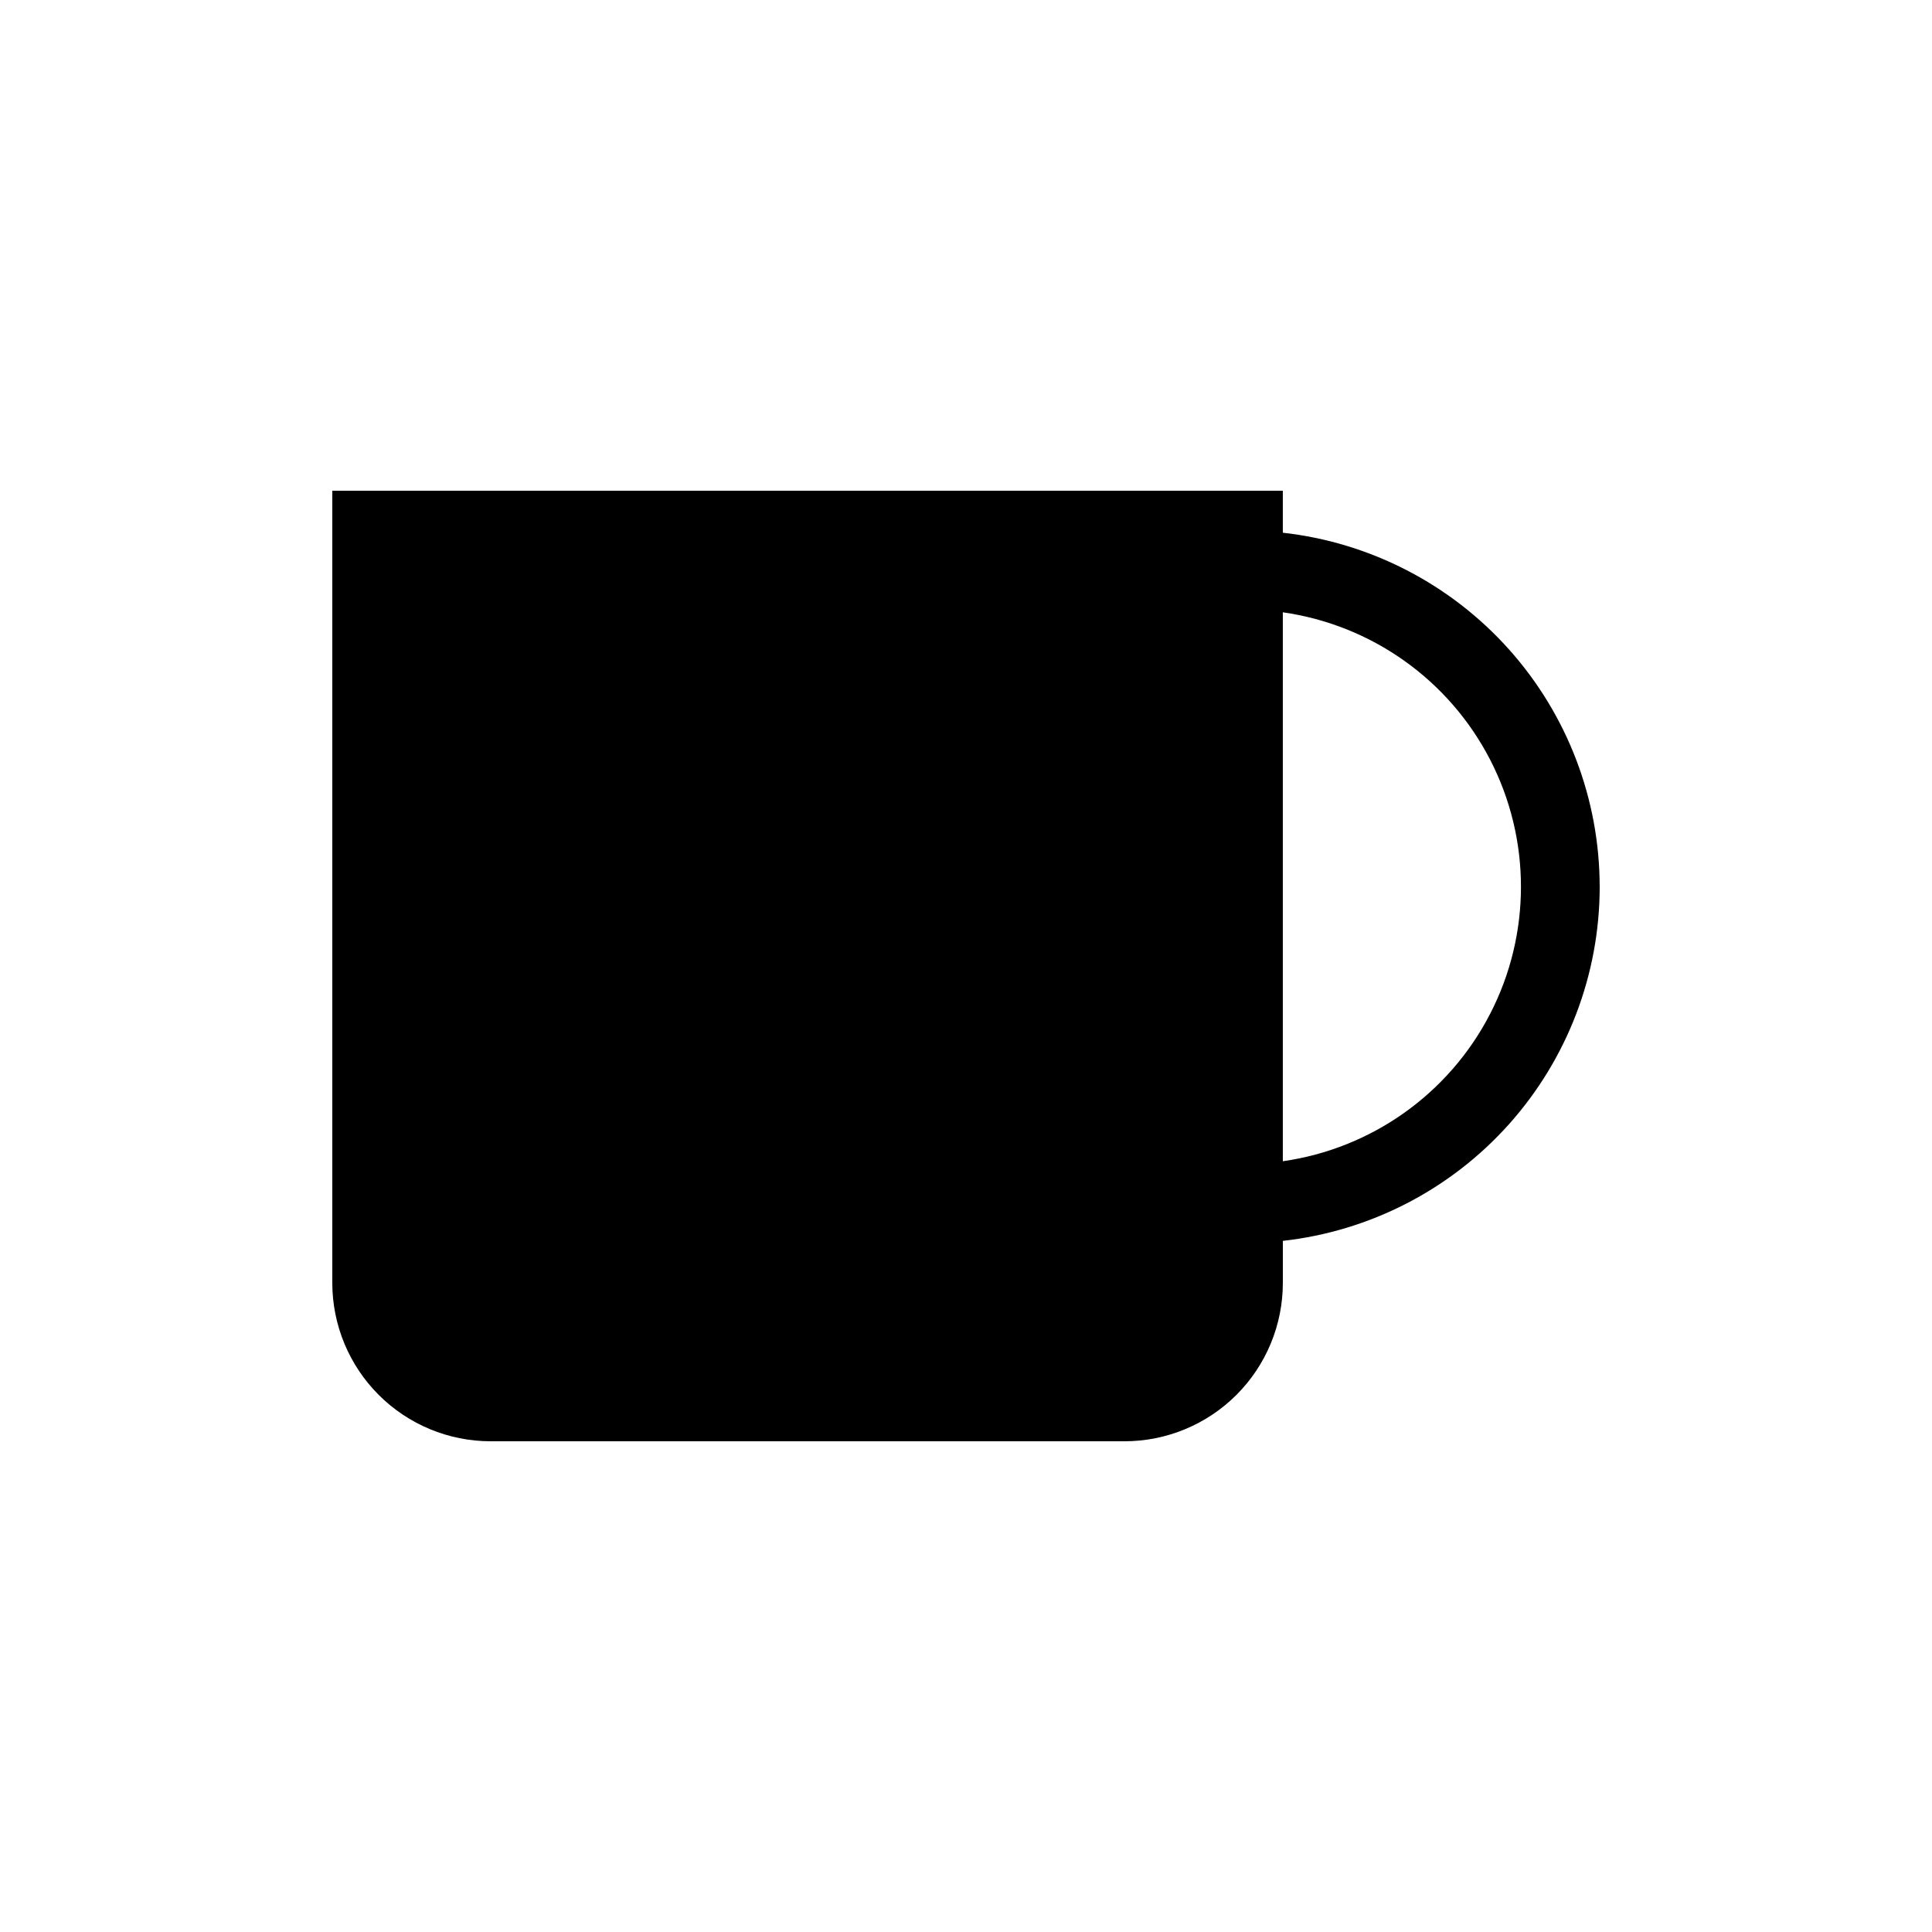
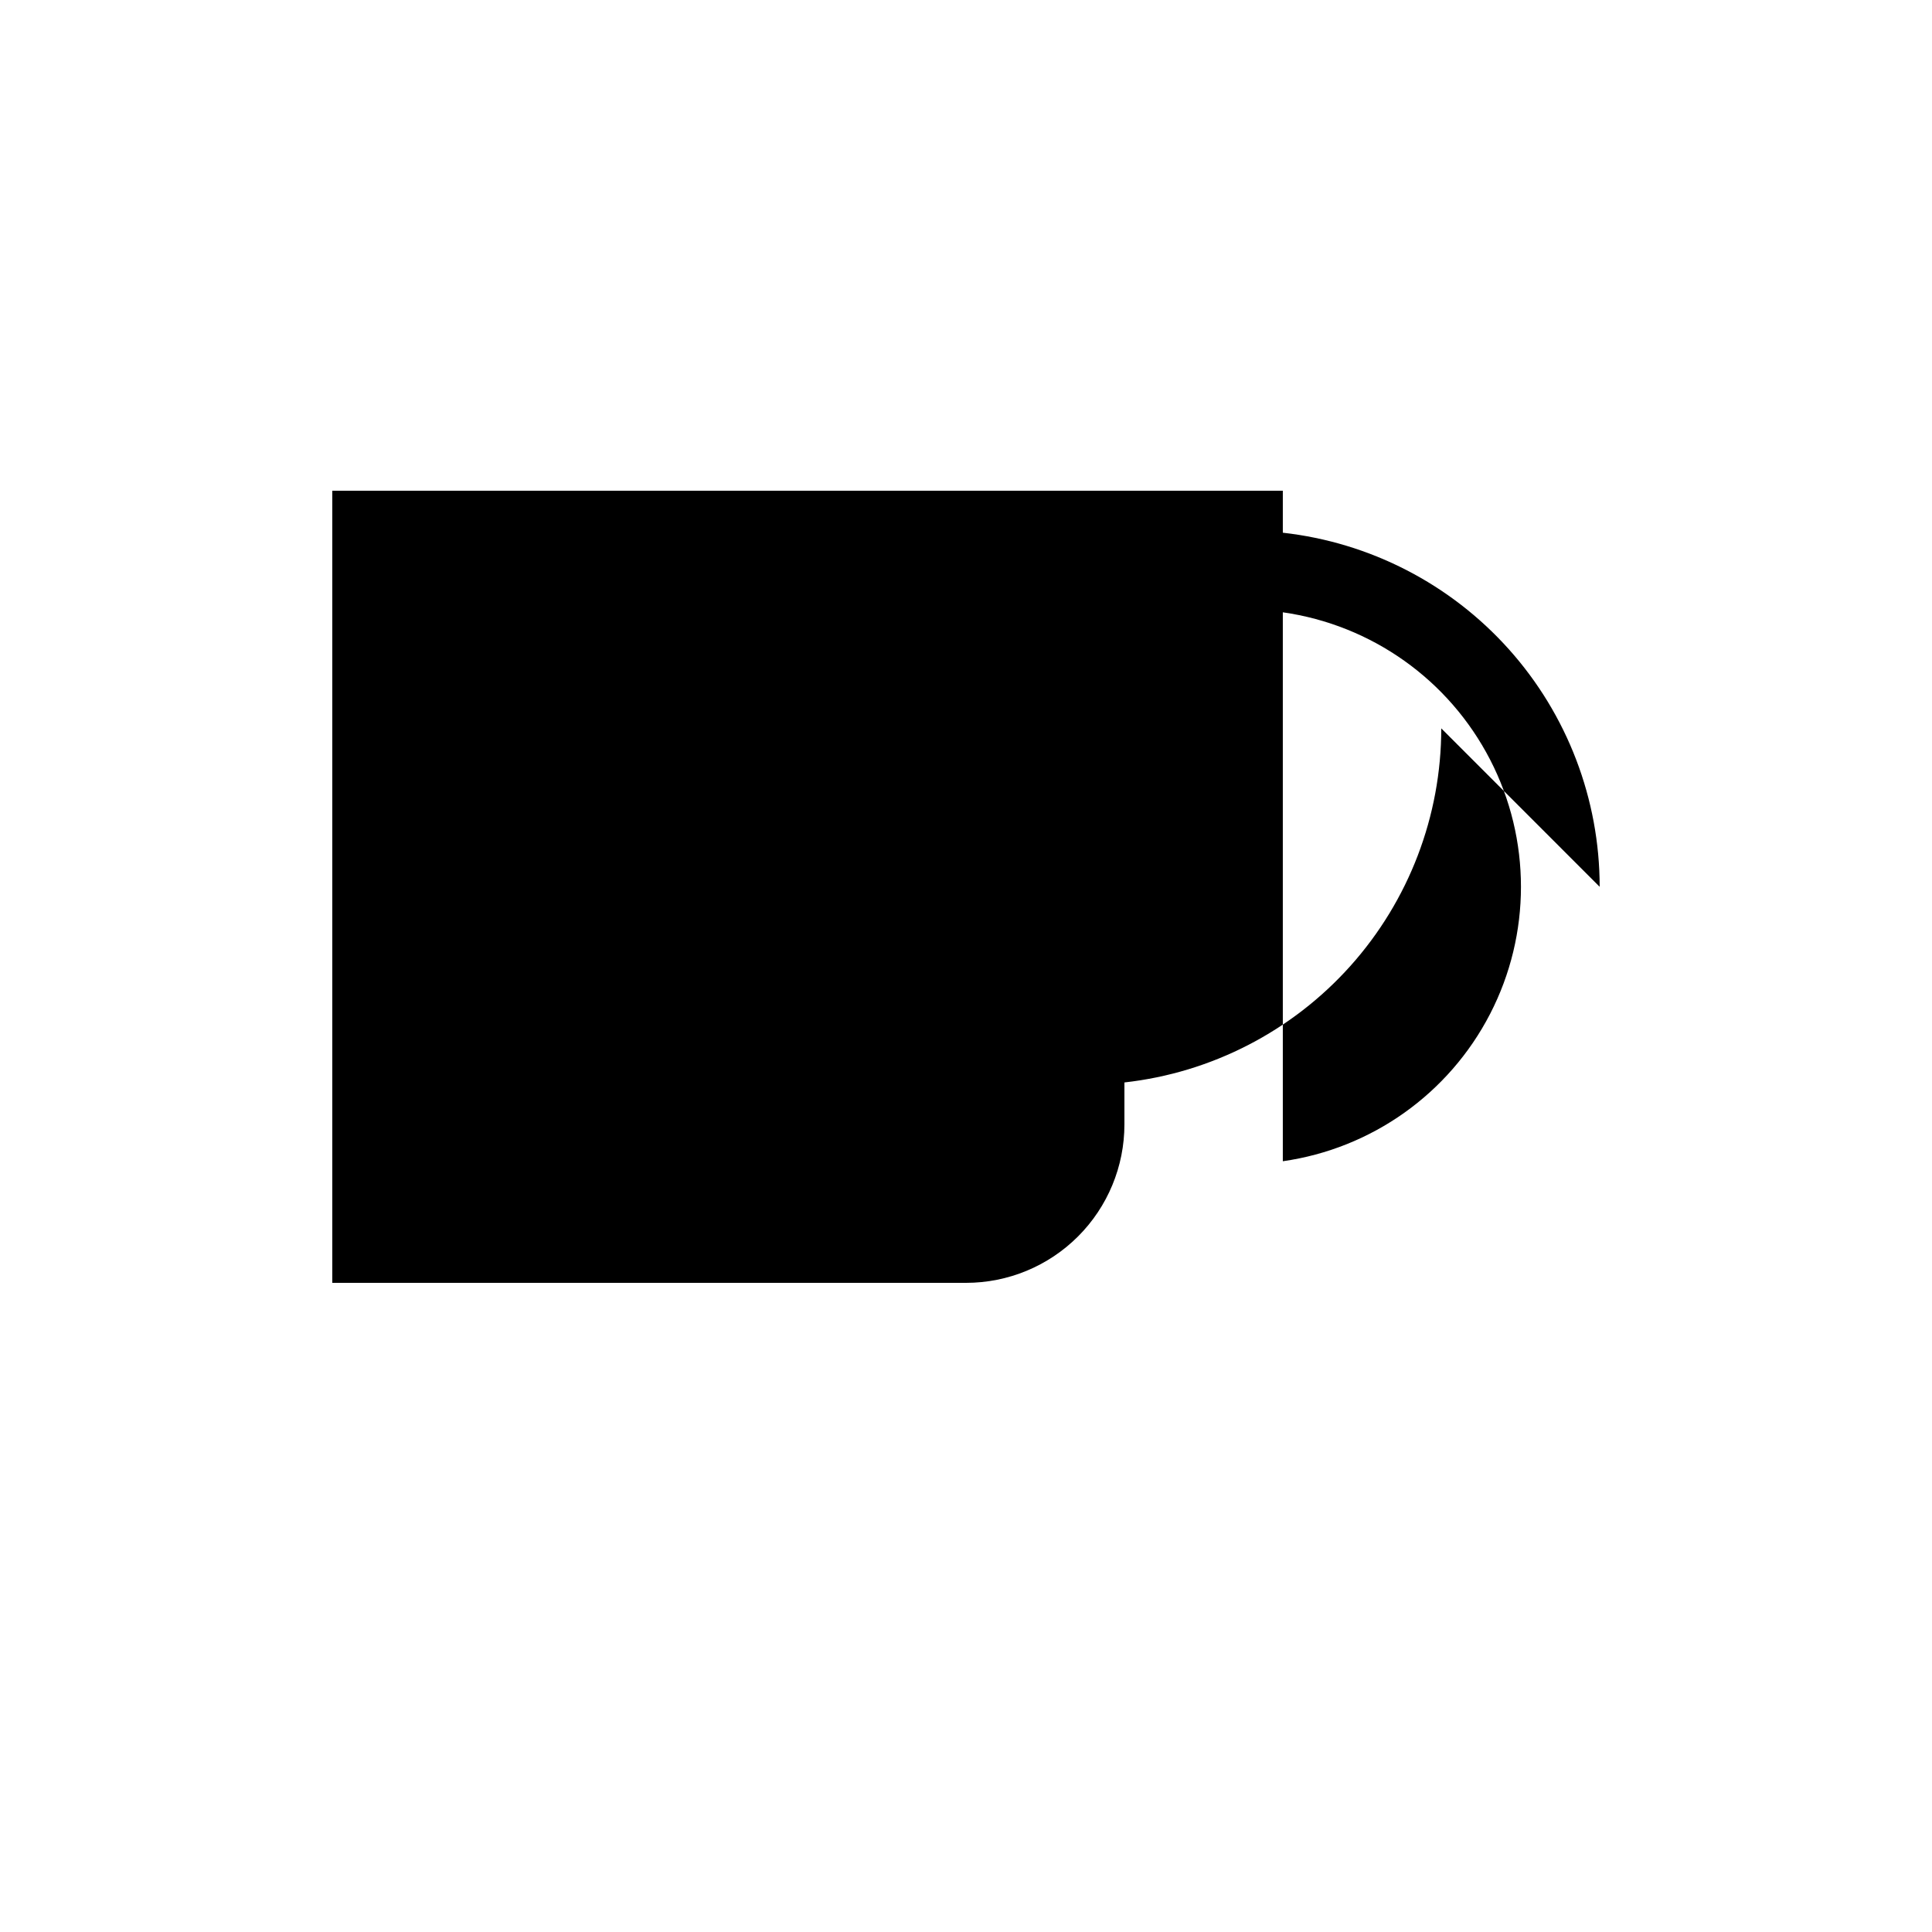
<svg xmlns="http://www.w3.org/2000/svg" fill="#000000" width="800px" height="800px" version="1.1" viewBox="144 144 512 512">
-   <path d="m567.93 379.01c-0.008-23.23-8.578-45.641-24.066-62.949-15.492-17.309-36.816-28.305-59.902-30.887v-11.125h-251.9v209.92c0 11.137 4.422 21.816 12.297 29.688 7.871 7.875 18.551 12.297 29.688 12.297h167.94c11.133 0 21.812-4.422 29.684-12.297 7.875-7.871 12.297-18.551 12.297-29.688v-11.125c23.086-2.578 44.41-13.574 59.902-30.887 15.488-17.309 24.059-39.719 24.066-62.945zm-83.969 72.738v-145.48c23.551 3.356 44.02 17.902 54.93 39.043 10.906 21.137 10.906 46.25 0 67.387-10.91 21.141-31.379 35.688-54.93 39.043z" />
+   <path d="m567.93 379.01c-0.008-23.23-8.578-45.641-24.066-62.949-15.492-17.309-36.816-28.305-59.902-30.887v-11.125h-251.9v209.92h167.94c11.133 0 21.812-4.422 29.684-12.297 7.875-7.871 12.297-18.551 12.297-29.688v-11.125c23.086-2.578 44.41-13.574 59.902-30.887 15.488-17.309 24.059-39.719 24.066-62.945zm-83.969 72.738v-145.48c23.551 3.356 44.02 17.902 54.93 39.043 10.906 21.137 10.906 46.25 0 67.387-10.91 21.141-31.379 35.688-54.93 39.043z" />
</svg>